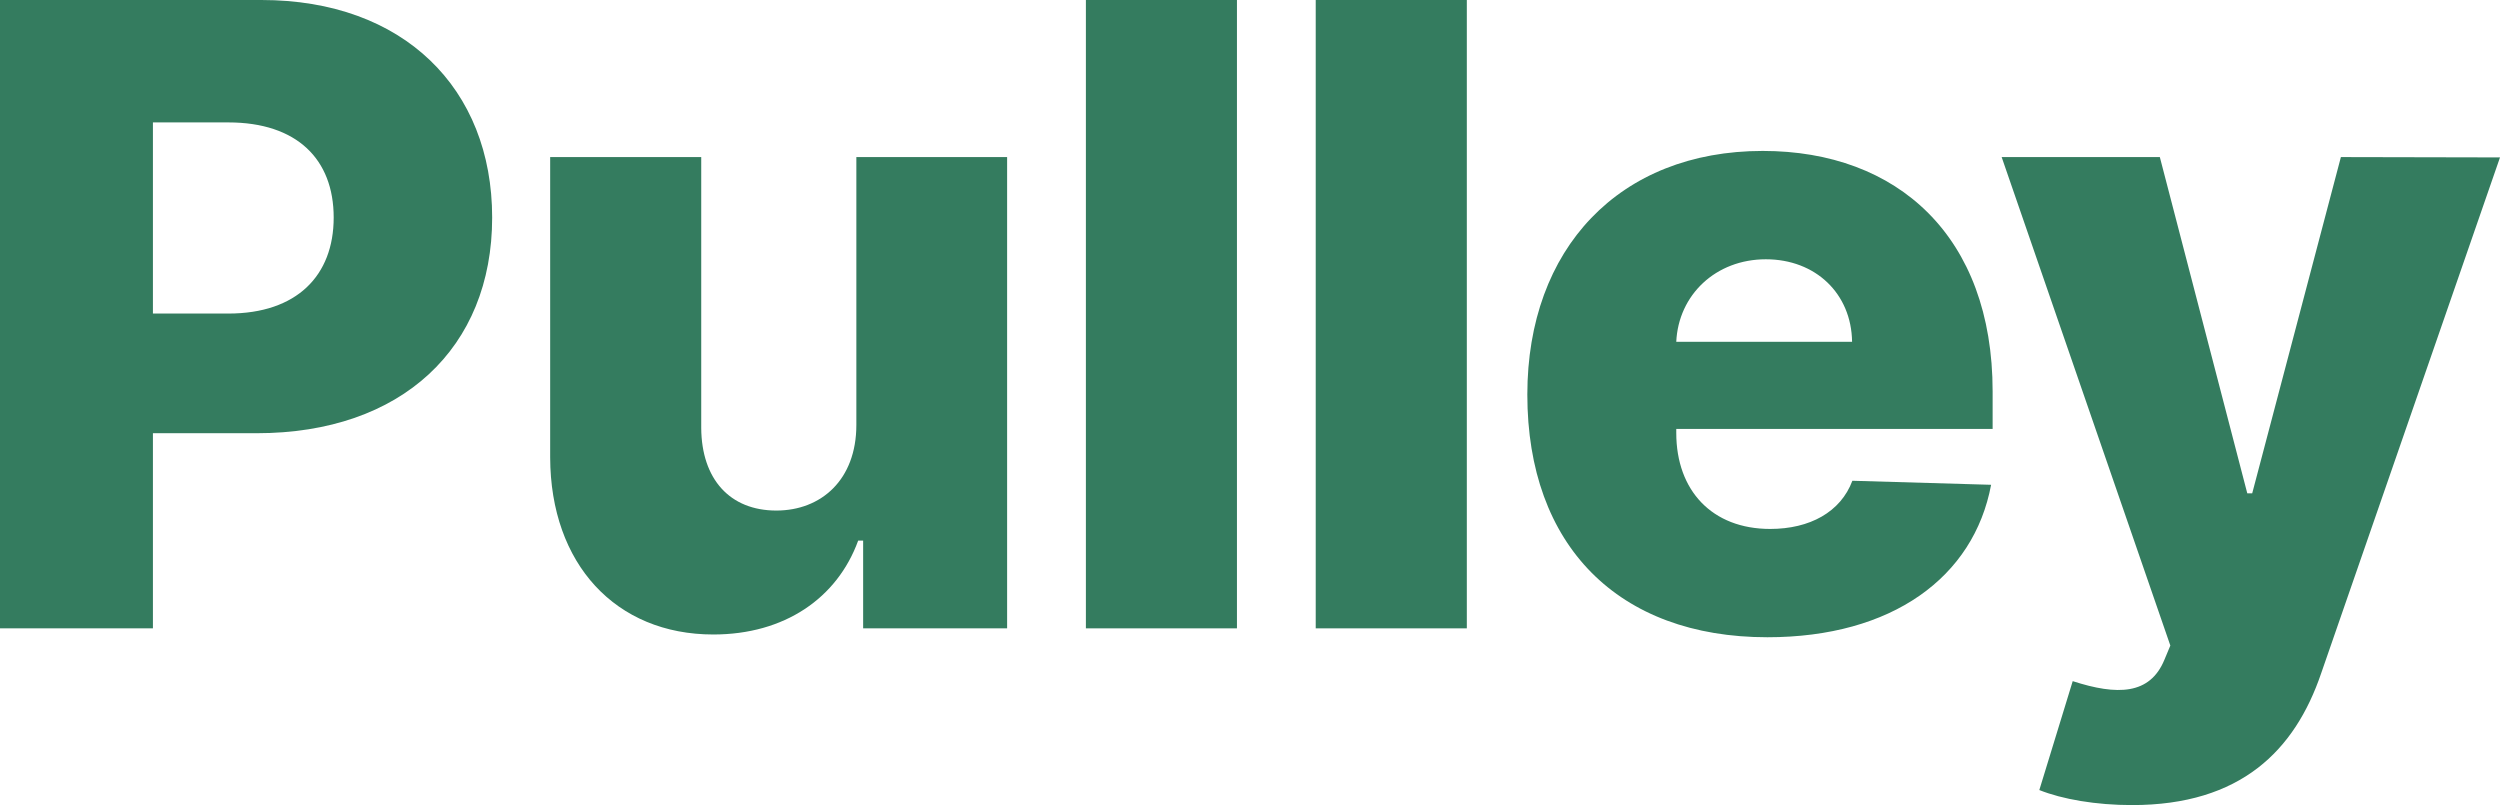
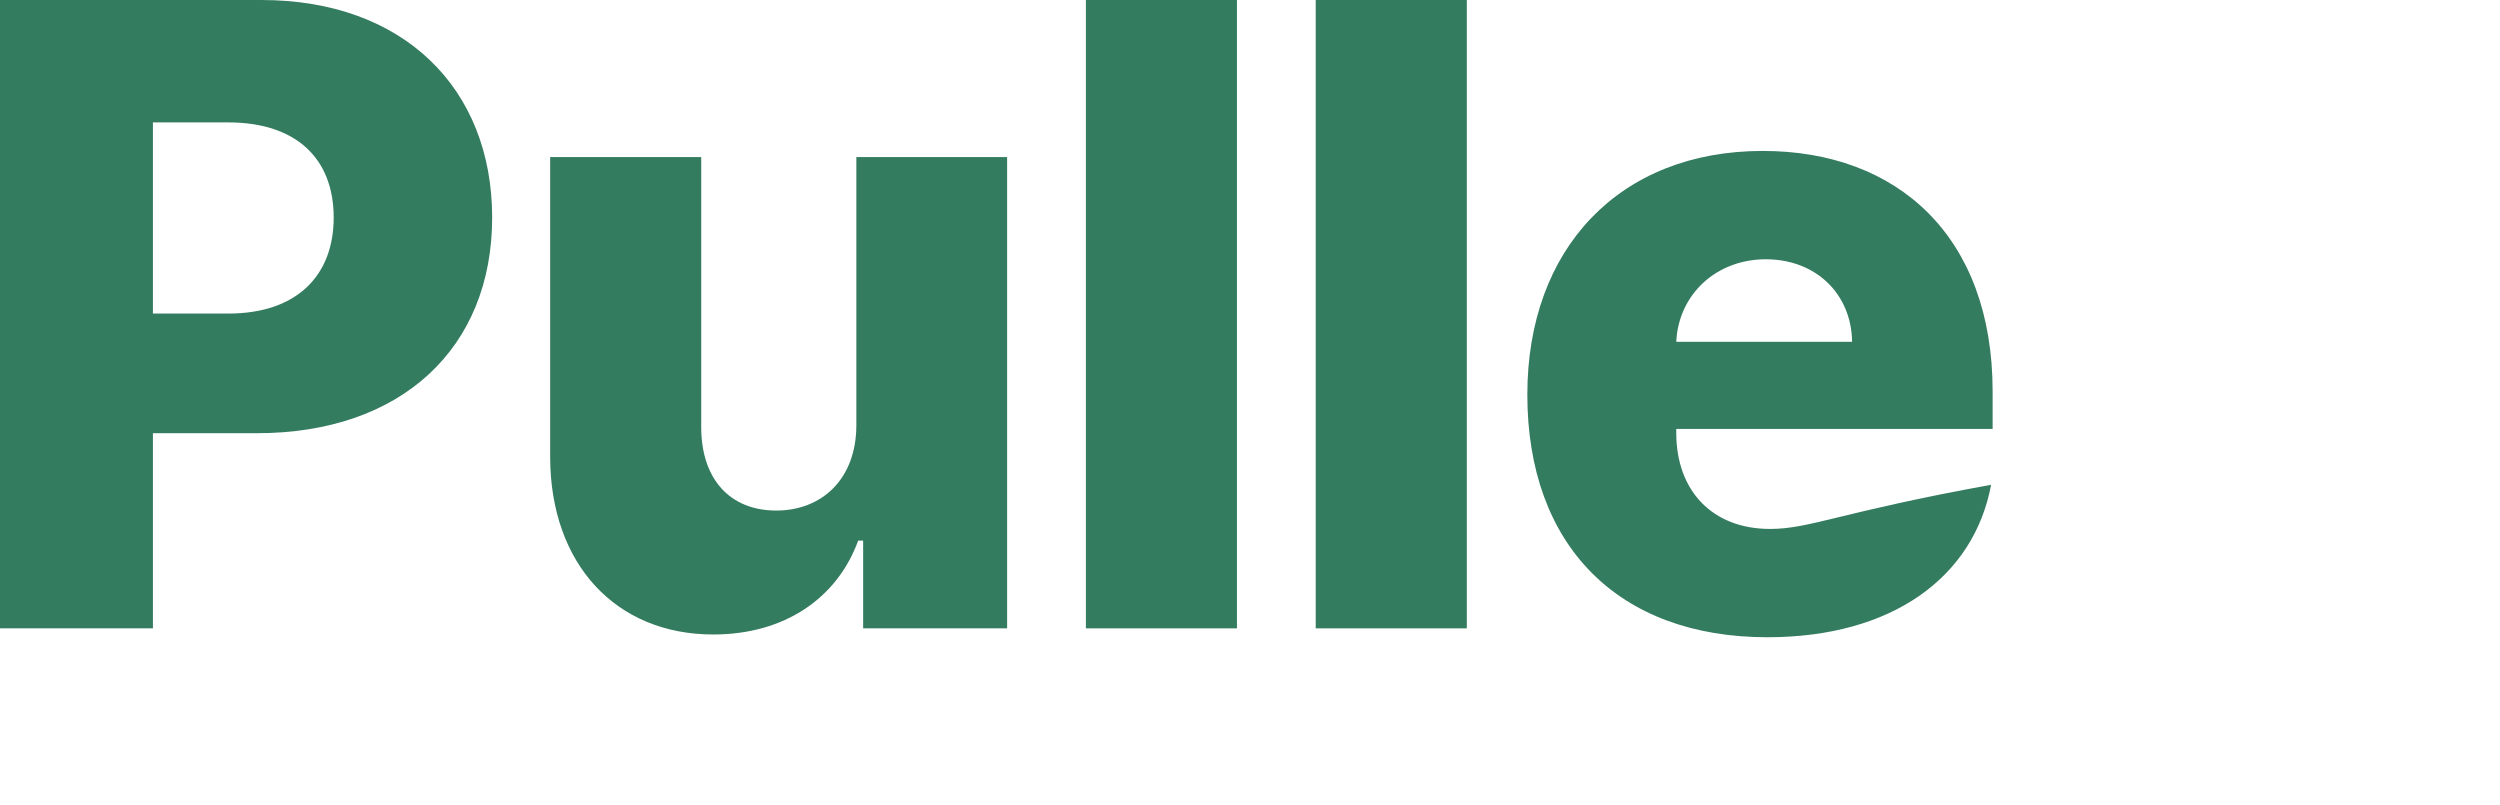
<svg xmlns="http://www.w3.org/2000/svg" width="59" height="19" viewBox="0 0 59 19" fill="none">
  <path d="M0 14.829H3.609V10.224H6.059C9.479 10.224 11.615 8.211 11.615 5.134C11.615 2.085 9.523 0 6.169 0H0V14.829ZM3.609 7.4V2.889H5.388C7.007 2.889 7.875 3.758 7.875 5.134C7.875 6.502 7.007 7.4 5.388 7.4H3.609Z" fill="#347C5F" />
  <path d="M20.21 10.029C20.21 11.325 19.378 12.049 18.321 12.049C17.227 12.049 16.557 11.31 16.549 10.101V3.707H12.984V10.796C12.991 13.309 14.53 14.974 16.834 14.974C18.511 14.974 19.758 14.12 20.253 12.758H20.37V14.829H23.768V3.707H20.21V10.029Z" fill="#347C5F" />
  <path d="M29.192 0H25.627V14.829H29.192V0Z" fill="#347C5F" />
  <path d="M34.617 0H31.051V14.829H34.617V0Z" fill="#347C5F" />
-   <path d="M41.711 15.039C44.649 15.039 46.581 13.627 46.99 11.441L43.716 11.346C43.439 12.085 42.71 12.483 41.776 12.483C40.406 12.483 39.56 11.578 39.56 10.217V10.123H47.026V9.239C47.026 5.575 44.78 3.562 41.601 3.562C38.218 3.562 36.045 5.865 36.045 9.312C36.045 12.874 38.189 15.039 41.711 15.039ZM39.56 8.066C39.611 6.958 40.493 6.119 41.674 6.119C42.848 6.119 43.694 6.929 43.709 8.066H39.56Z" fill="#347C5F" />
-   <path d="M50.316 19C52.883 19 54.158 17.711 54.778 15.894L59 3.715L55.245 3.707L53.152 11.643H53.036L50.972 3.707H47.239L51.22 15.235L51.081 15.568C50.739 16.401 49.966 16.415 48.916 16.075L48.128 18.645C48.668 18.862 49.463 19 50.316 19Z" fill="#347C5F" />
+   <path d="M41.711 15.039C44.649 15.039 46.581 13.627 46.99 11.441C43.439 12.085 42.71 12.483 41.776 12.483C40.406 12.483 39.56 11.578 39.56 10.217V10.123H47.026V9.239C47.026 5.575 44.78 3.562 41.601 3.562C38.218 3.562 36.045 5.865 36.045 9.312C36.045 12.874 38.189 15.039 41.711 15.039ZM39.56 8.066C39.611 6.958 40.493 6.119 41.674 6.119C42.848 6.119 43.694 6.929 43.709 8.066H39.56Z" fill="#347C5F" />
</svg>